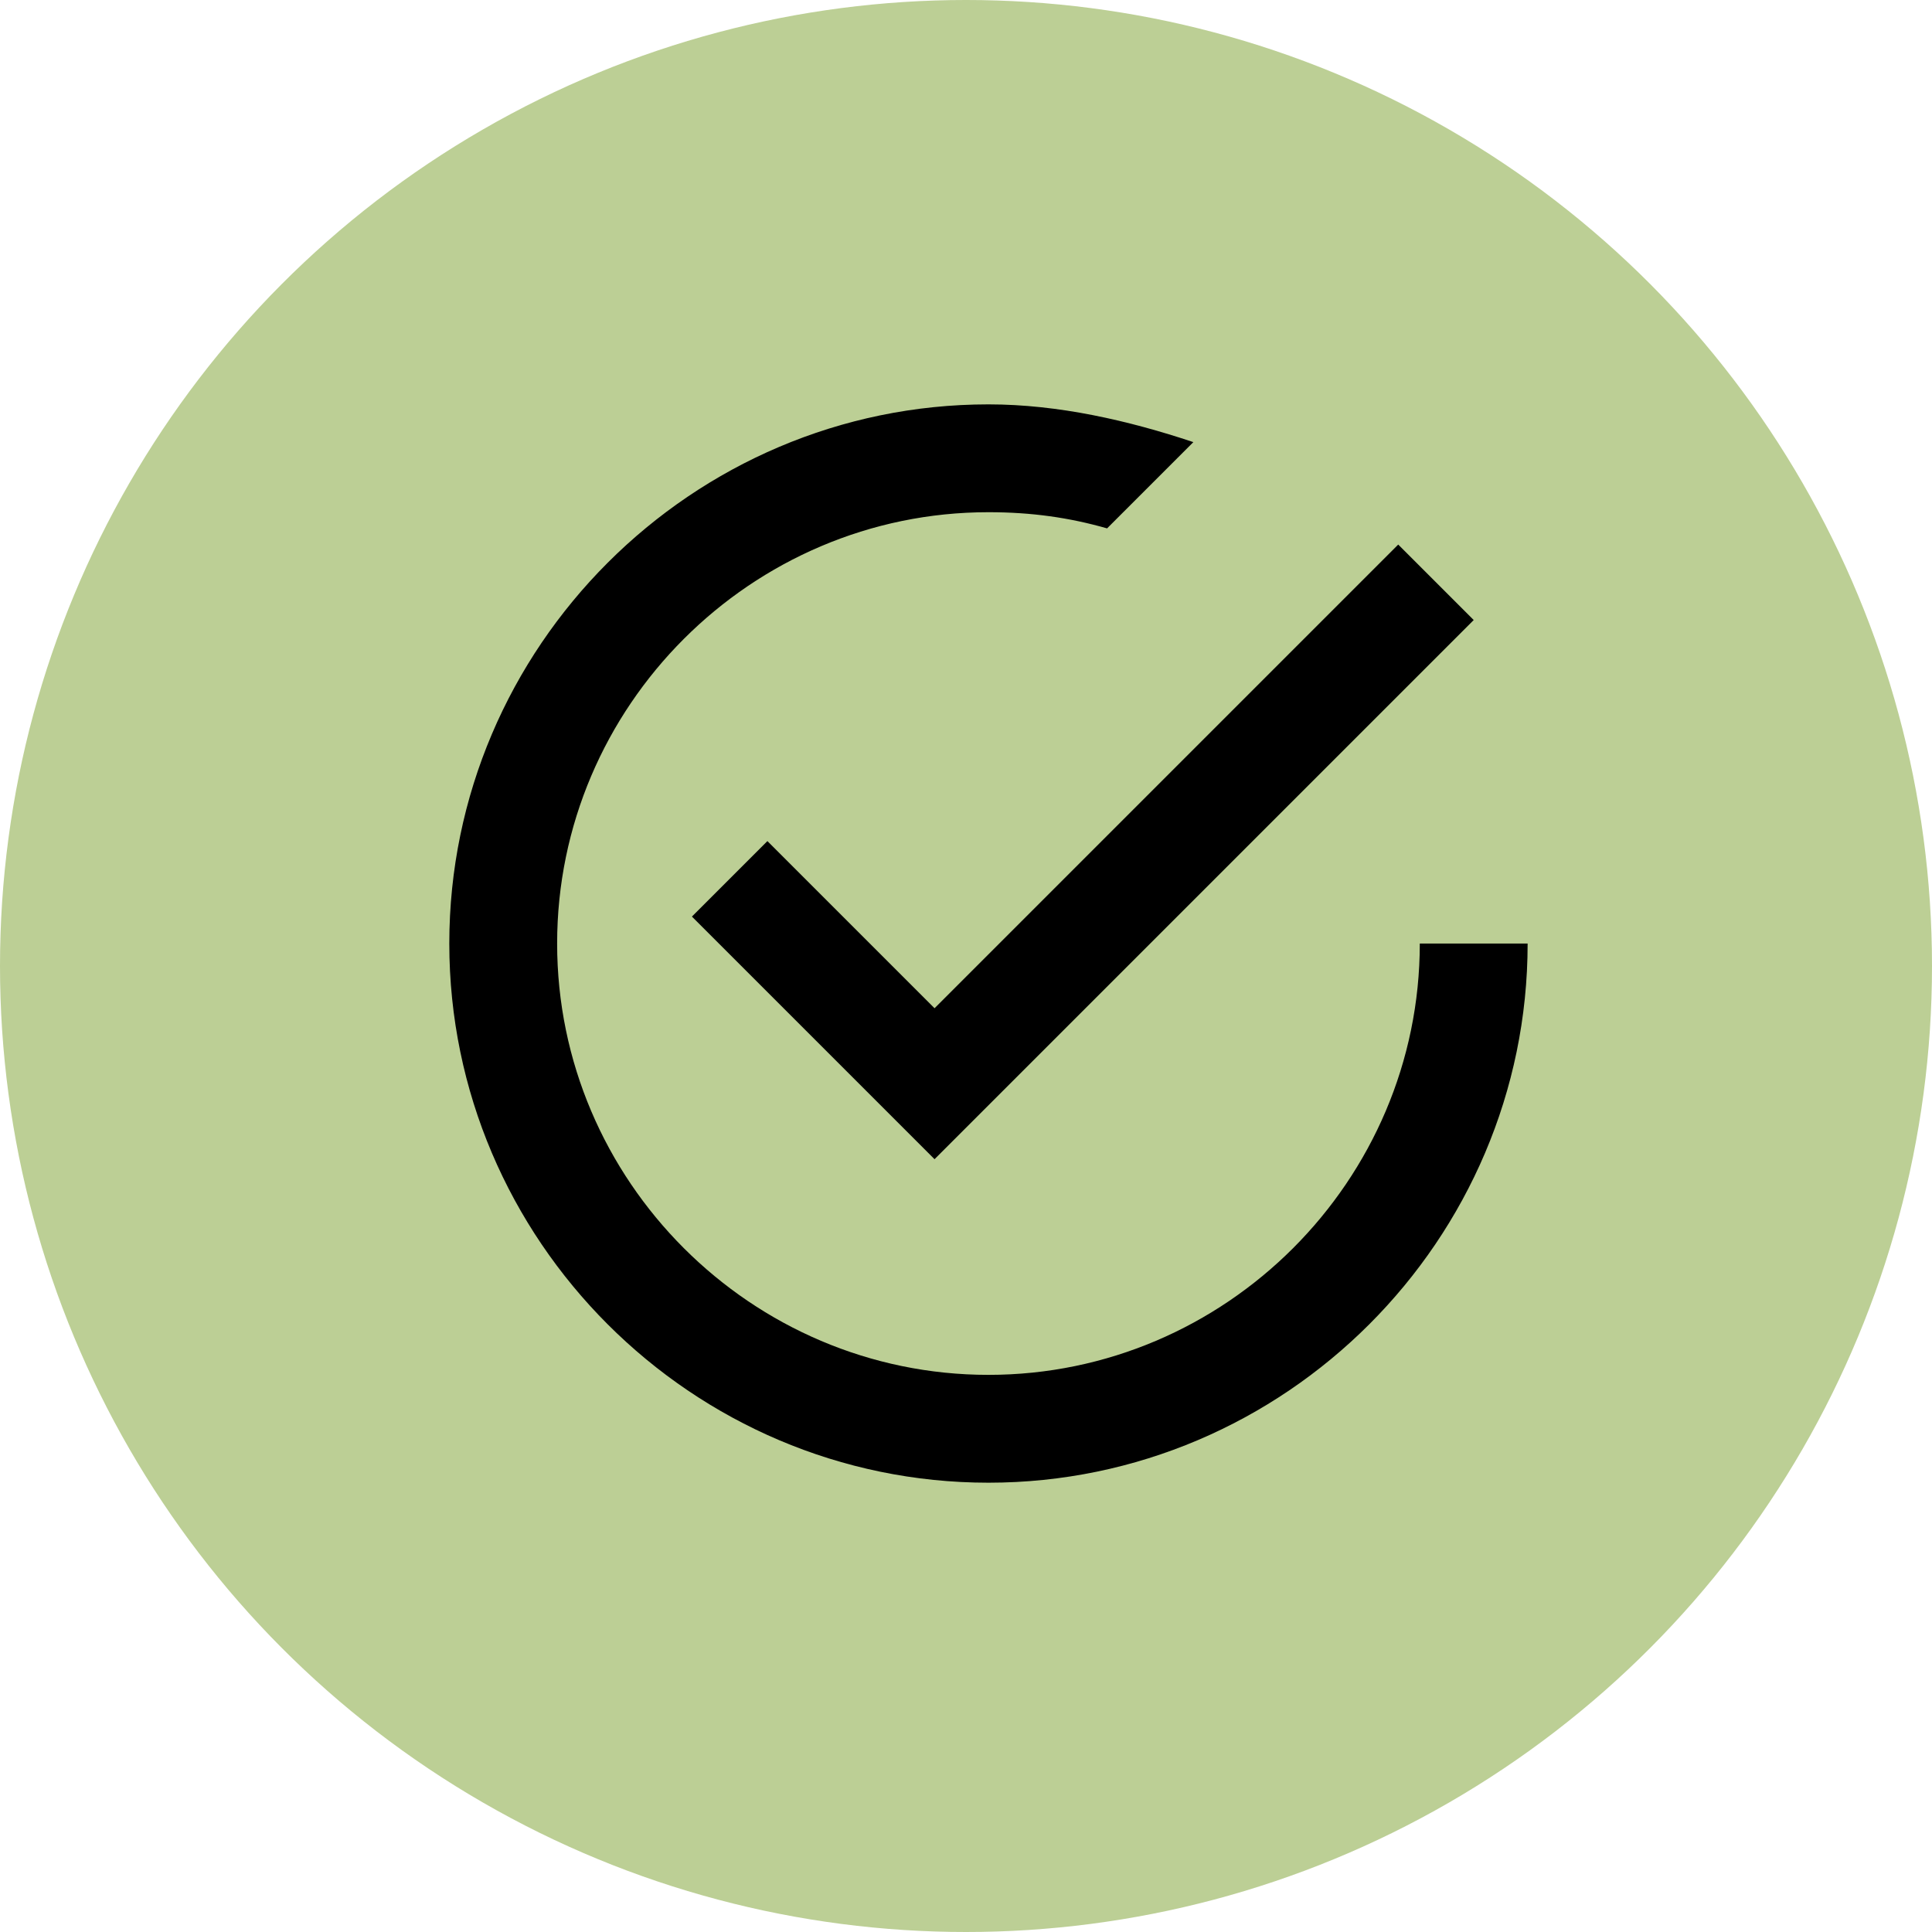
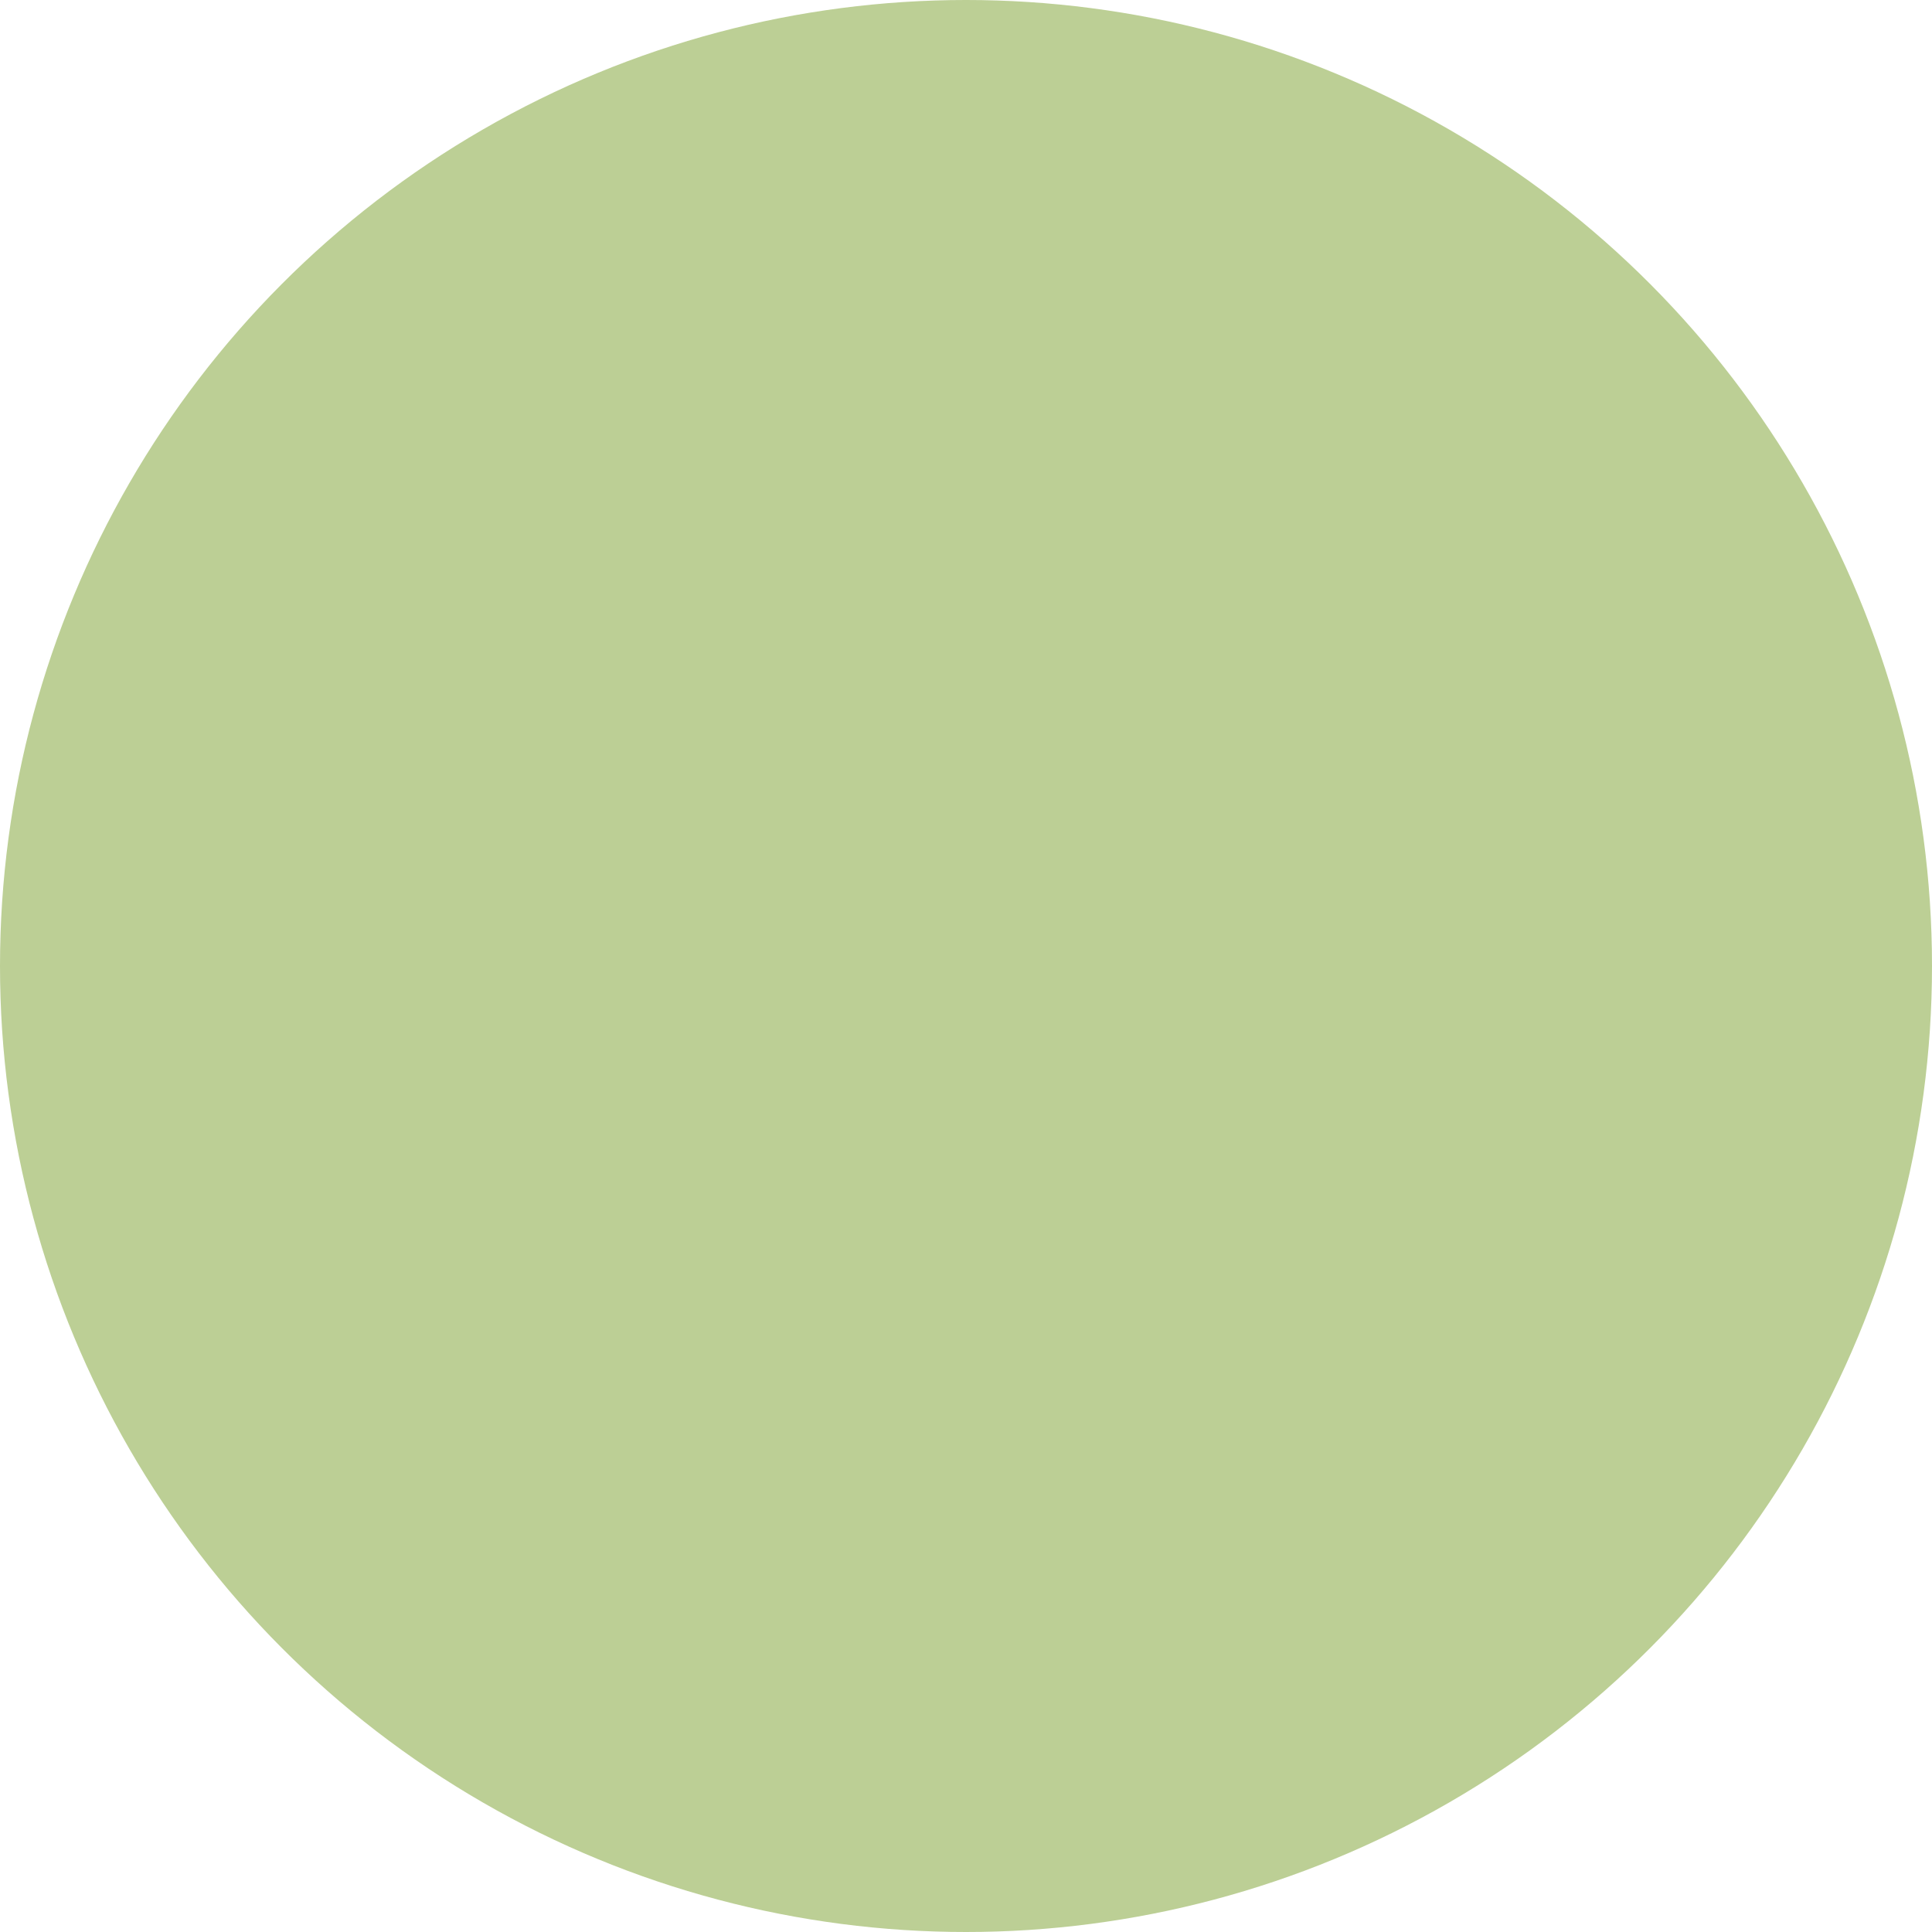
<svg xmlns="http://www.w3.org/2000/svg" width="43" height="43" viewBox="0 0 43 43" fill="none">
  <circle cx="21.5" cy="21.5" r="21.5" fill="#BCCF95" />
  <g clip-path="url(#clip0_226_2)">
-     <path d="M17.08 18.72L15.4 20.4L20.8 25.8L32.8 13.8L31.12 12.12L20.8 22.44L17.08 18.72ZM31.6 21C31.6 26.28 27.28 30.6 22 30.6C16.72 30.6 12.4 26.28 12.4 21C12.4 15.72 16.72 11.4 22 11.4C22.96 11.4 23.8 11.52 24.64 11.76L26.56 9.84C25.12 9.36 23.56 9 22 9C15.4 9 10 14.4 10 21C10 27.6 15.4 33 22 33C28.6 33 34 27.6 34 21H31.6Z" fill="black" />
+     <path d="M17.08 18.72L15.4 20.4L20.8 25.8L32.8 13.8L20.8 22.44L17.08 18.72ZM31.6 21C31.6 26.28 27.28 30.6 22 30.6C16.72 30.6 12.4 26.28 12.4 21C12.4 15.72 16.72 11.4 22 11.4C22.96 11.4 23.8 11.52 24.64 11.76L26.56 9.84C25.12 9.36 23.56 9 22 9C15.4 9 10 14.4 10 21C10 27.6 15.4 33 22 33C28.6 33 34 27.6 34 21H31.6Z" fill="black" />
  </g>
  <defs>
    <clipPath id="clip0_226_2">
-       <rect width="24" height="24" fill="white" transform="translate(10 9)" />
-     </clipPath>
+       </clipPath>
  </defs>
</svg>